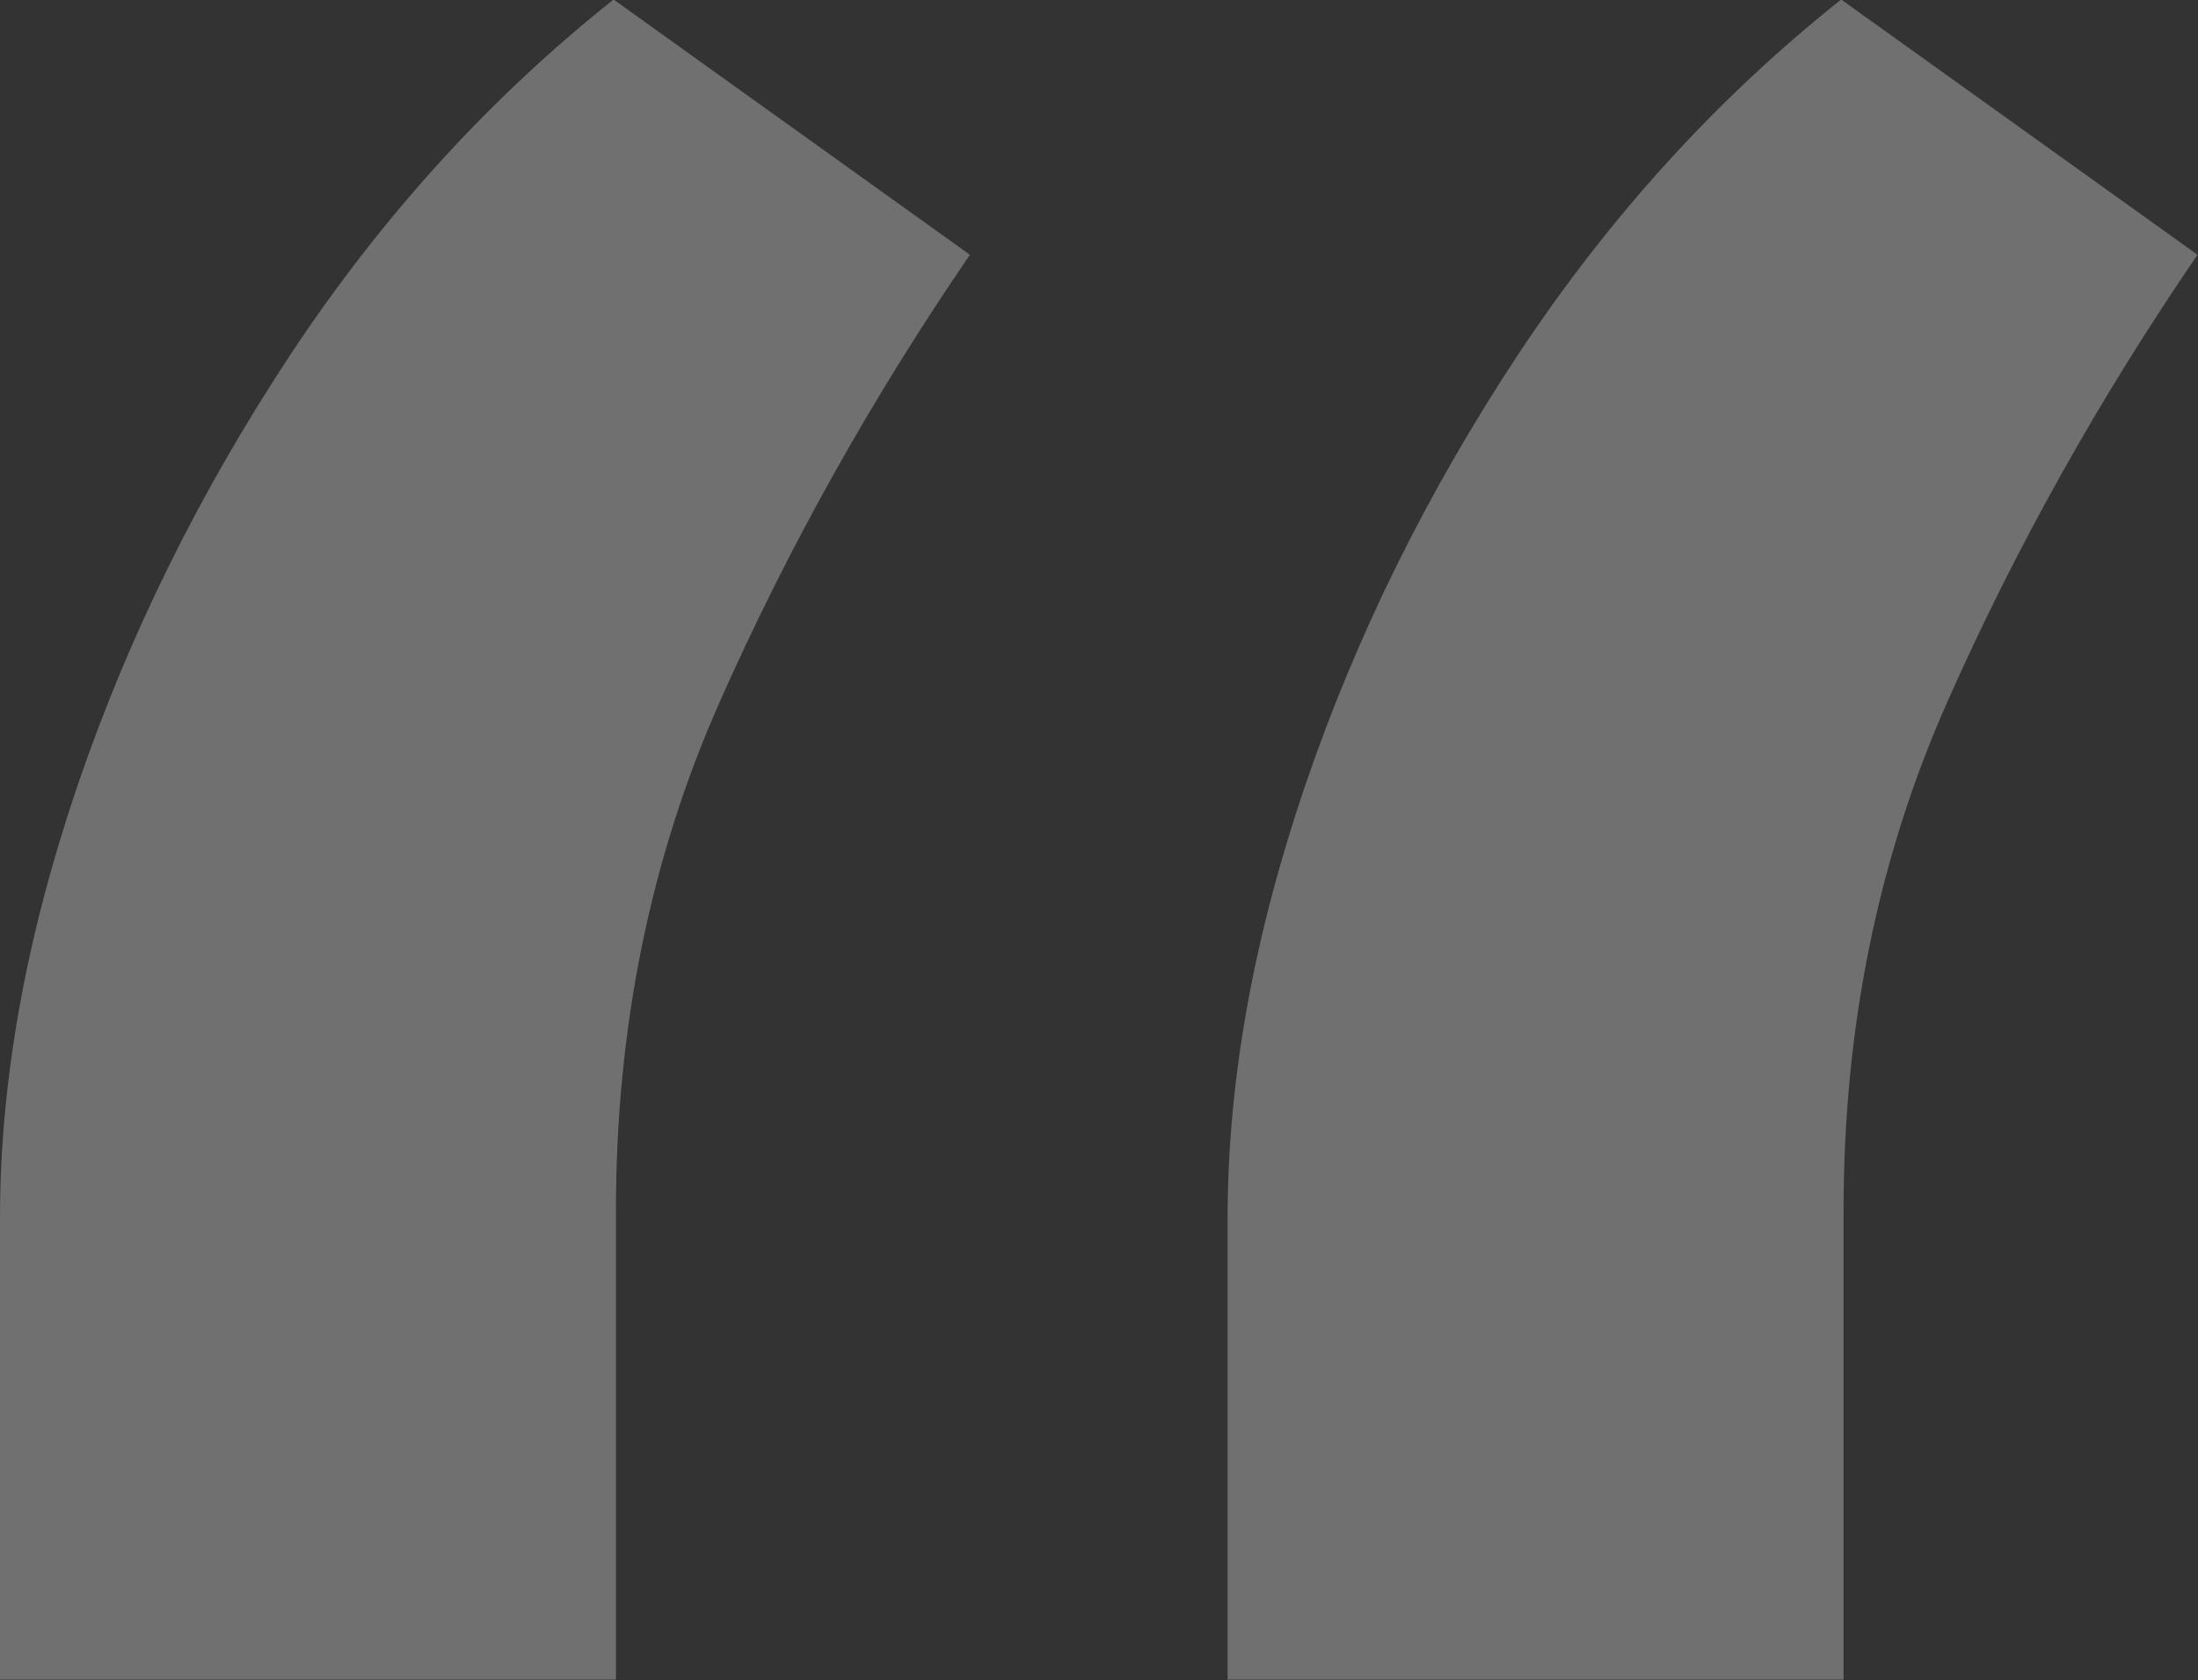
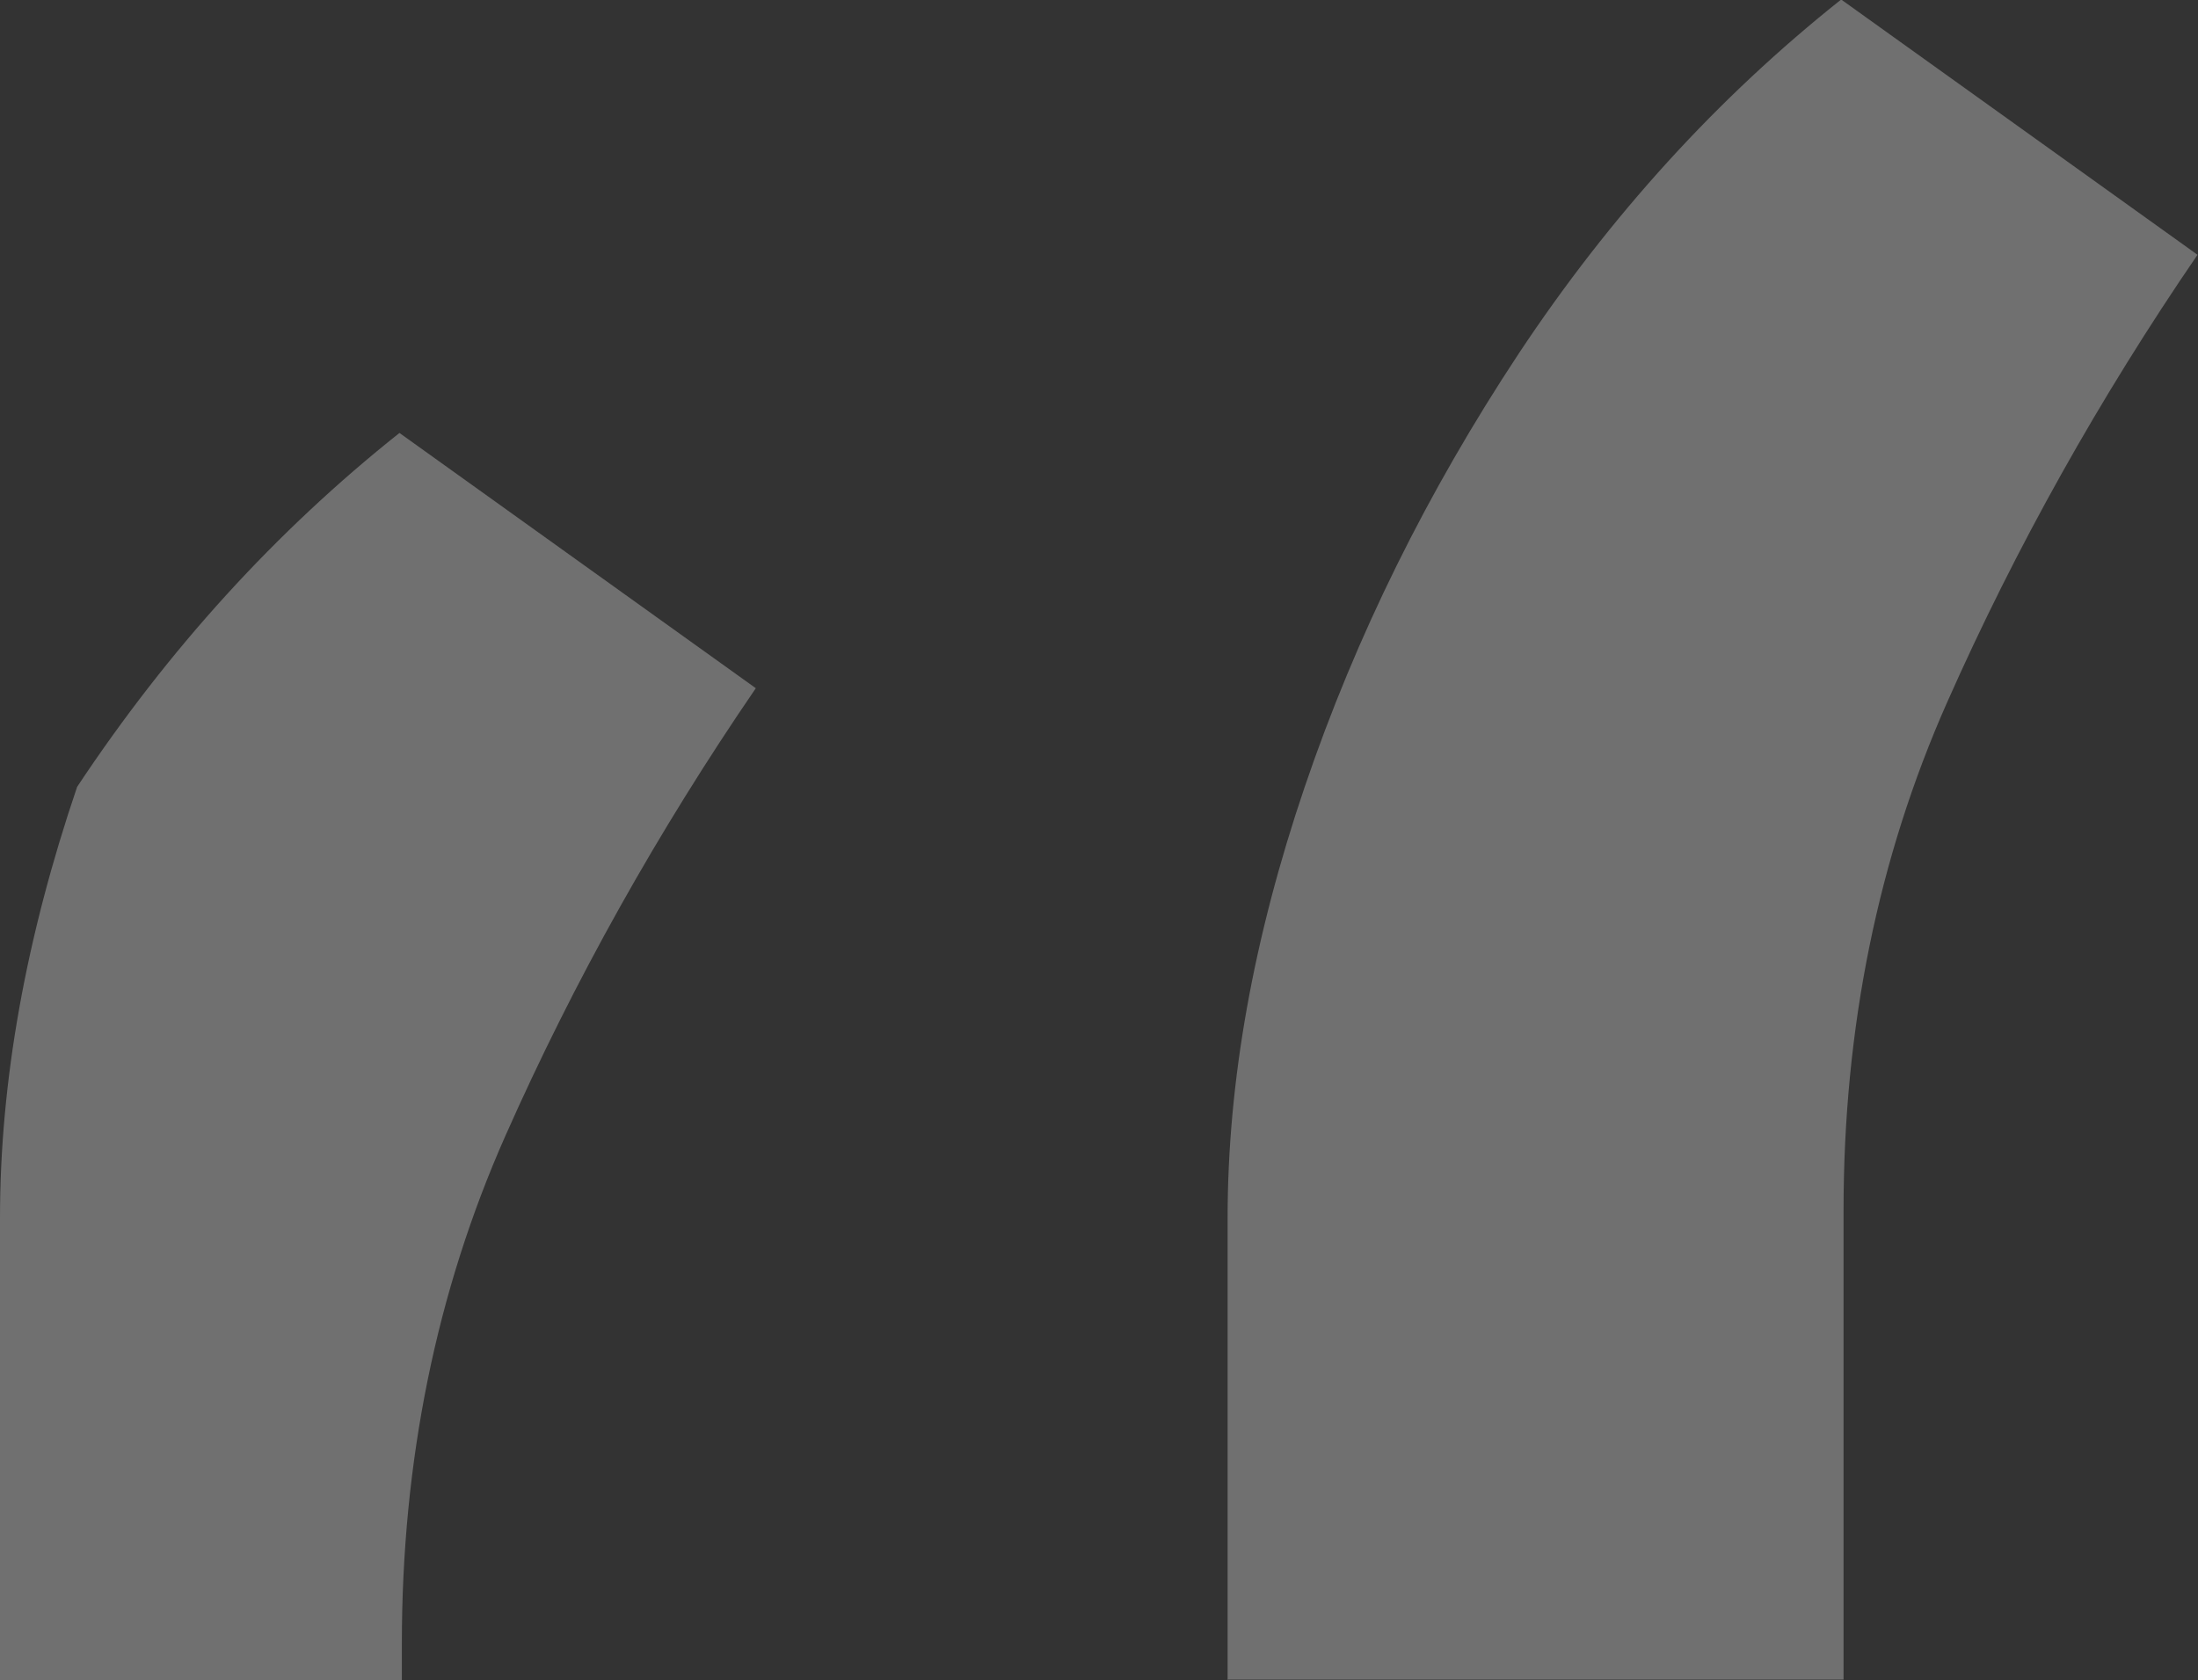
<svg xmlns="http://www.w3.org/2000/svg" id="aw" viewBox="0 0 45.89 35.08">
  <rect x="0" y="0" width="45.89" height="35.08" fill="#333333" stroke="none" />
  <defs>
    <style>.cls-1{opacity:.3;}.cls-2{fill:#fff;stroke-width:0px;}</style>
  </defs>
  <g class="cls-1">
-     <path class="cls-2" d="m0,35.08v-9.65c0-2.85.54-5.85,1.61-9s2.56-6.16,4.47-9.05c1.91-2.88,4.15-5.34,6.73-7.39l7.44,5.33c-2.04,2.98-3.79,6.1-5.23,9.35-1.44,3.25-2.16,6.79-2.16,10.6v9.8H0Zm25.63,0v-9.65c0-2.85.54-5.85,1.61-9,1.07-3.15,2.56-6.16,4.47-9.05,1.91-2.88,4.15-5.34,6.73-7.39l7.44,5.33c-2.04,2.98-3.79,6.1-5.23,9.35-1.44,3.25-2.16,6.79-2.16,10.6v9.8h-12.87Z" />
+     <path class="cls-2" d="m0,35.08v-9.65c0-2.85.54-5.85,1.61-9c1.91-2.88,4.15-5.34,6.73-7.39l7.44,5.33c-2.04,2.98-3.79,6.1-5.23,9.35-1.44,3.25-2.16,6.79-2.16,10.6v9.8H0Zm25.63,0v-9.65c0-2.85.54-5.85,1.61-9,1.07-3.15,2.56-6.16,4.47-9.05,1.91-2.88,4.15-5.34,6.73-7.39l7.44,5.33c-2.04,2.98-3.79,6.1-5.23,9.35-1.44,3.25-2.16,6.79-2.16,10.6v9.8h-12.87Z" />
  </g>
</svg>